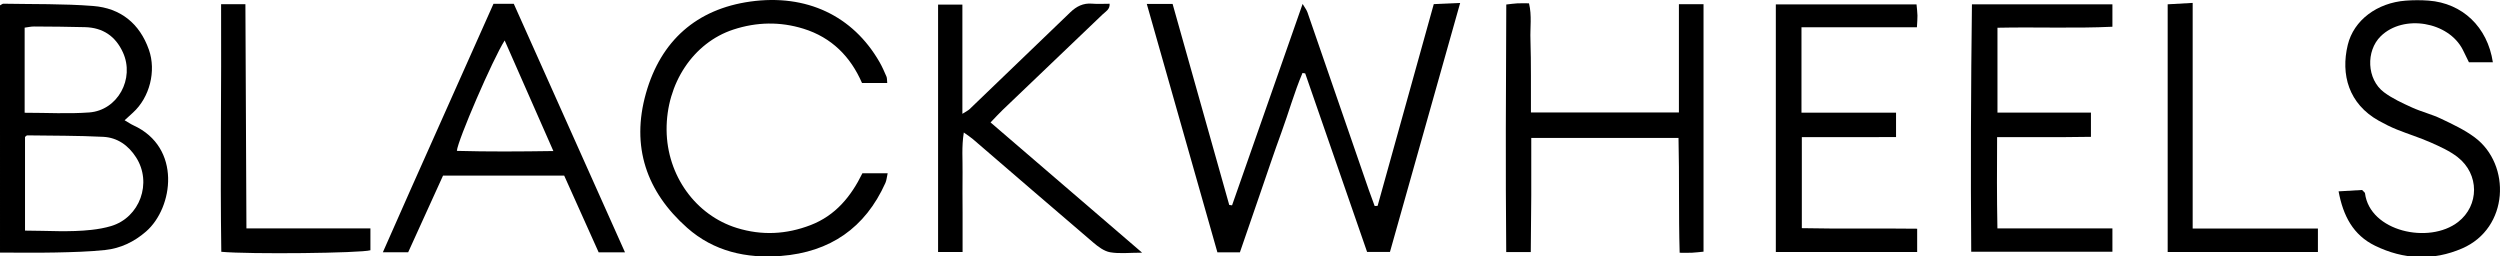
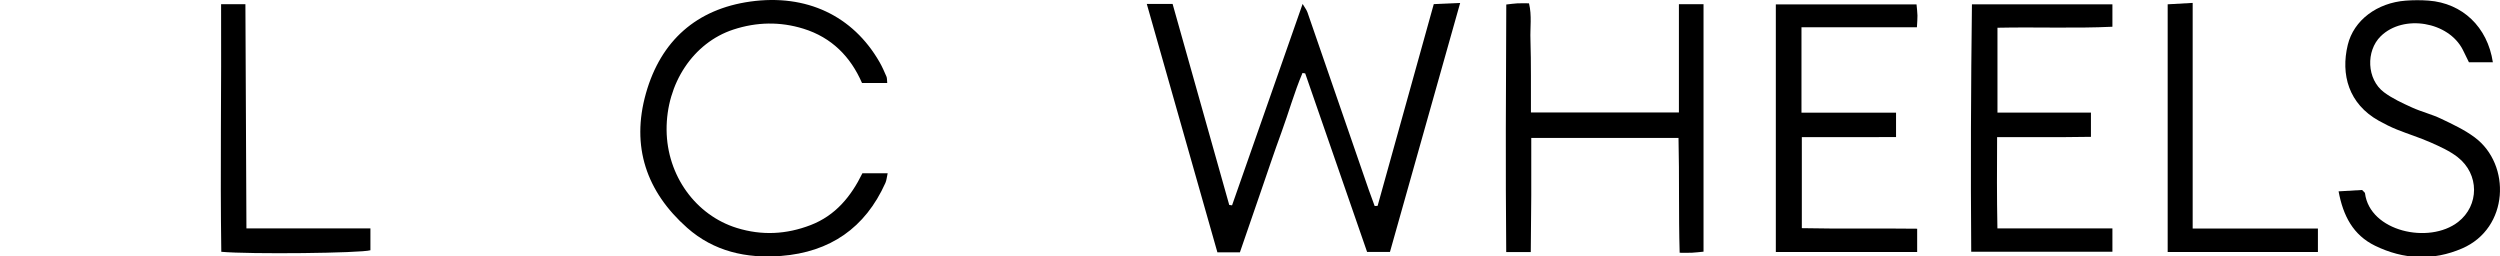
<svg xmlns="http://www.w3.org/2000/svg" id="_Слой_1" data-name="Слой 1" viewBox="0 0 1859.57 190.77">
  <path d="m852.99,2.93h19.22c14.08,49.96,28.1,99.74,42.13,149.52.7.09,1.4.19,2.1.28,17.31-49.43,34.63-98.85,52.48-149.81,1.64,2.8,2.96,4.41,3.6,6.26,15.26,44.06,30.44,88.14,45.66,132.21,1.37,3.97,2.88,7.9,4.33,11.85.73-.04,1.46-.08,2.19-.11,13.83-49.68,27.66-99.37,41.77-150.06,5.92-.26,11.98-.53,19.63-.86-17.66,62.64-34.89,123.73-52.22,185.2h-17c-15.37-44.32-30.7-88.56-46.04-132.81-.67-.1-1.34-.21-2.02-.31-6.08,14.36-10.27,29.46-15.63,44.09-5.39,14.69-10.32,29.54-15.43,44.33-5.19,15.03-10.36,30.07-15.5,45h-16.73c-17.39-61.19-34.74-122.21-52.52-184.77Z" />
-   <path d="m92.69,89.45c2.66,1.55,4.53,2.86,6.56,3.79,36.02,16.47,29.65,61.3,9.42,78.93-8.84,7.71-19.01,12.57-30.47,13.79-12.22,1.3-24.56,1.58-36.87,1.85-13.56.29-27.14.07-41.33.07V4c1.3-.68,1.88-1.25,2.44-1.24,22.3.43,44.67-.05,66.86,1.69,20.27,1.59,34.55,12.91,41.46,32.56,5.56,15.79.58,35.47-11.85,46.76-1.89,1.72-3.77,3.44-6.23,5.69ZM18.61,171.53c17.03.04,33.2,1.26,49.39-.55,4.93-.55,9.91-1.41,14.65-2.83,21.43-6.43,30.69-32.17,18.59-51.07-5.76-8.99-13.95-14.77-24.44-15.3-18.87-.95-37.8-.81-56.71-1.09-.25,0-.5.38-1.48,1.16v69.67Zm-.29-87.66c16.78,0,32.46.91,47.99-.22,21.31-1.55,34.03-25.19,25.13-44.66-5.57-12.18-14.96-18.42-28.18-18.79-12.65-.35-25.3-.41-37.95-.49-2.2-.01-4.4.53-6.98.86v63.3Z" />
  <path d="m1248.82,83.64V3.14h18.31v184.06c-2.86.27-5.71.63-8.58.78-2.61.13-5.24.03-9.18.03-.84-28.66-.14-56.78-.85-85.4h-109.52c0,14.35.05,28.56-.01,42.77-.06,13.9-.23,27.81-.36,42.14h-18.26c-.55-61.29-.26-122.38.04-184.16,3.09-.34,5.62-.72,8.16-.86,2.62-.14,5.26-.03,8.74-.03,2.24,9.22.75,18.17,1.08,26.96.33,8.99.3,17.99.35,26.99.05,8.91.01,17.83.01,27.22h110.07Z" />
-   <path d="m641.46,128.86h18.81c-.67,2.97-.81,5.27-1.69,7.23-15.04,33.51-41.21,51.42-77.56,54.28-25.87,2.04-50.12-3.39-69.9-20.92-30.33-26.87-41.81-60.48-30.66-100.01,11.05-39.16,37.7-62.71,77.72-68.29,41.59-5.79,76.18,10.47,96.03,45.01,1.98,3.45,3.59,7.14,5.17,10.8.49,1.13.33,2.53.57,4.77h-18.77c-8.43-19.47-22.5-33.84-43.54-40.37-17.39-5.39-34.84-5.03-52.11.62-29.88,9.78-49.98,40.14-49.7,74.75.28,33.84,21.64,63.4,52.33,72.86,18.59,5.73,36.78,4.78,54.8-2.16,18.5-7.13,30.09-21.31,38.52-38.55Z" />
-   <path d="m303.63,187.62h-18.84c27.46-62.38,55.06-123.45,82.27-184.78h15.11c27.28,60.96,54.77,122.4,82.71,184.84h-19.59c-8.42-18.74-16.96-37.75-25.62-57.04h-90.14c-8.51,18.71-17.13,37.68-25.91,56.98ZM375.39,30.1c-8.77,13.68-35.03,74.49-35.56,82.13,23.4.64,46.73.5,71.78.12-12.42-28.21-24.03-54.57-36.22-82.25Z" />
-   <path d="m697.77,187.43V3.4h18.08v81.27c2.92-1.88,4.33-2.5,5.37-3.5,25-23.98,49.97-47.98,74.91-72.02,4.53-4.36,9.57-6.98,16.11-6.43,4.21.36,8.48.07,13.13.07.33,4.19-3.01,5.81-5.23,7.94-24.77,23.74-49.62,47.4-74.41,71.12-2.83,2.71-5.46,5.63-8.93,9.22,37.4,32.13,74.09,63.66,112.74,96.88-9.64,0-16.93.91-23.85-.32-4.52-.81-8.94-4.19-12.62-7.33-29.91-25.5-59.63-51.22-89.44-76.84-1.68-1.45-3.59-2.63-6.73-4.9-1.72,10.73-.79,20.26-.93,29.71-.14,9.99,0,19.99.02,29.99,0,9.56,0,19.12,0,29.18h-18.23Z" />
+   <path d="m641.46,128.86h18.81c-.67,2.97-.81,5.27-1.69,7.23-15.04,33.51-41.21,51.42-77.56,54.28-25.87,2.04-50.12-3.39-69.9-20.92-30.33-26.87-41.81-60.48-30.66-100.01,11.05-39.16,37.7-62.71,77.72-68.29,41.59-5.79,76.18,10.47,96.03,45.01,1.98,3.45,3.59,7.14,5.17,10.8.49,1.13.33,2.53.57,4.77h-18.77c-8.43-19.47-22.5-33.84-43.54-40.37-17.39-5.39-34.84-5.03-52.11.62-29.88,9.78-49.98,40.14-49.7,74.75.28,33.84,21.64,63.4,52.33,72.86,18.59,5.73,36.78,4.78,54.8-2.16,18.5-7.13,30.09-21.31,38.52-38.55" />
  <path d="m1339.99,20.27v63.54h70.34v18.15c-23.24.09-46.33.05-70.08.02v67.73c28.23.61,56.67.03,85.79.41v17.34h-105.13V3.26h104.66c.27,3.11.64,5.7.69,8.29.05,2.58-.22,5.16-.4,8.73h-85.87Z" />
  <path d="m1485.77,20.63v63.13h69.53v18.02c-7.47.08-14.97.2-22.47.24-7.66.04-15.32,0-22.98,0-7.62,0-15.24,0-24.35,0-.13,22.56-.23,44.62.23,67.87h85.54v17.35h-105.02c-.48-61.3-.23-122.38.53-184h104.49v16.65c-28.2,1.33-56.31.11-85.49.74Z" />
  <path d="m1854.27,46.31h-17.81c-1.61-3.29-3.02-6.26-4.5-9.19-10.62-21.08-44.19-26.69-61.06-10.22-11.25,10.99-10.44,32.11,2.33,41.69,6.3,4.72,13.73,8.09,20.95,11.39,6.94,3.17,14.52,4.97,21.4,8.26,8.67,4.14,17.58,8.27,25.22,13.97,27.17,20.25,25.51,67.51-9.39,82.58-21.72,9.37-43.58,8.3-64.74-1.99-16.34-7.95-23.78-22.25-27.16-40.47,6.68-.39,12.5-.73,17.48-1.02,1.33,1.44,2.09,1.87,2.16,2.39,3.56,28.46,47.63,38.19,69.25,21.43,15.81-12.26,15.97-35.57-.34-48.26-5.94-4.62-13.11-7.83-20.06-10.91-8.2-3.63-16.83-6.27-25.16-9.63-4.61-1.86-9.1-4.11-13.45-6.54-22.4-12.53-28.39-34.36-23.05-56.41,4.43-18.31,21.76-31.31,43.14-32.91,5.63-.42,11.34-.44,16.97-.02,25.13,1.89,43.82,19.52,47.82,45.87Z" />
  <path d="m1630.97,169.97h93.16v17.45h-111.75V3.2c5.86-.33,11.6-.65,18.59-1.04v167.81Z" />
  <path d="m164.46,3.13h18.08c.25,55.62.5,110.69.76,166.74h92.23v16.27c-7.15,2.17-89.92,3.09-110.92,1.15-.9-60.94.16-122.01-.15-184.16Z" />
</svg>